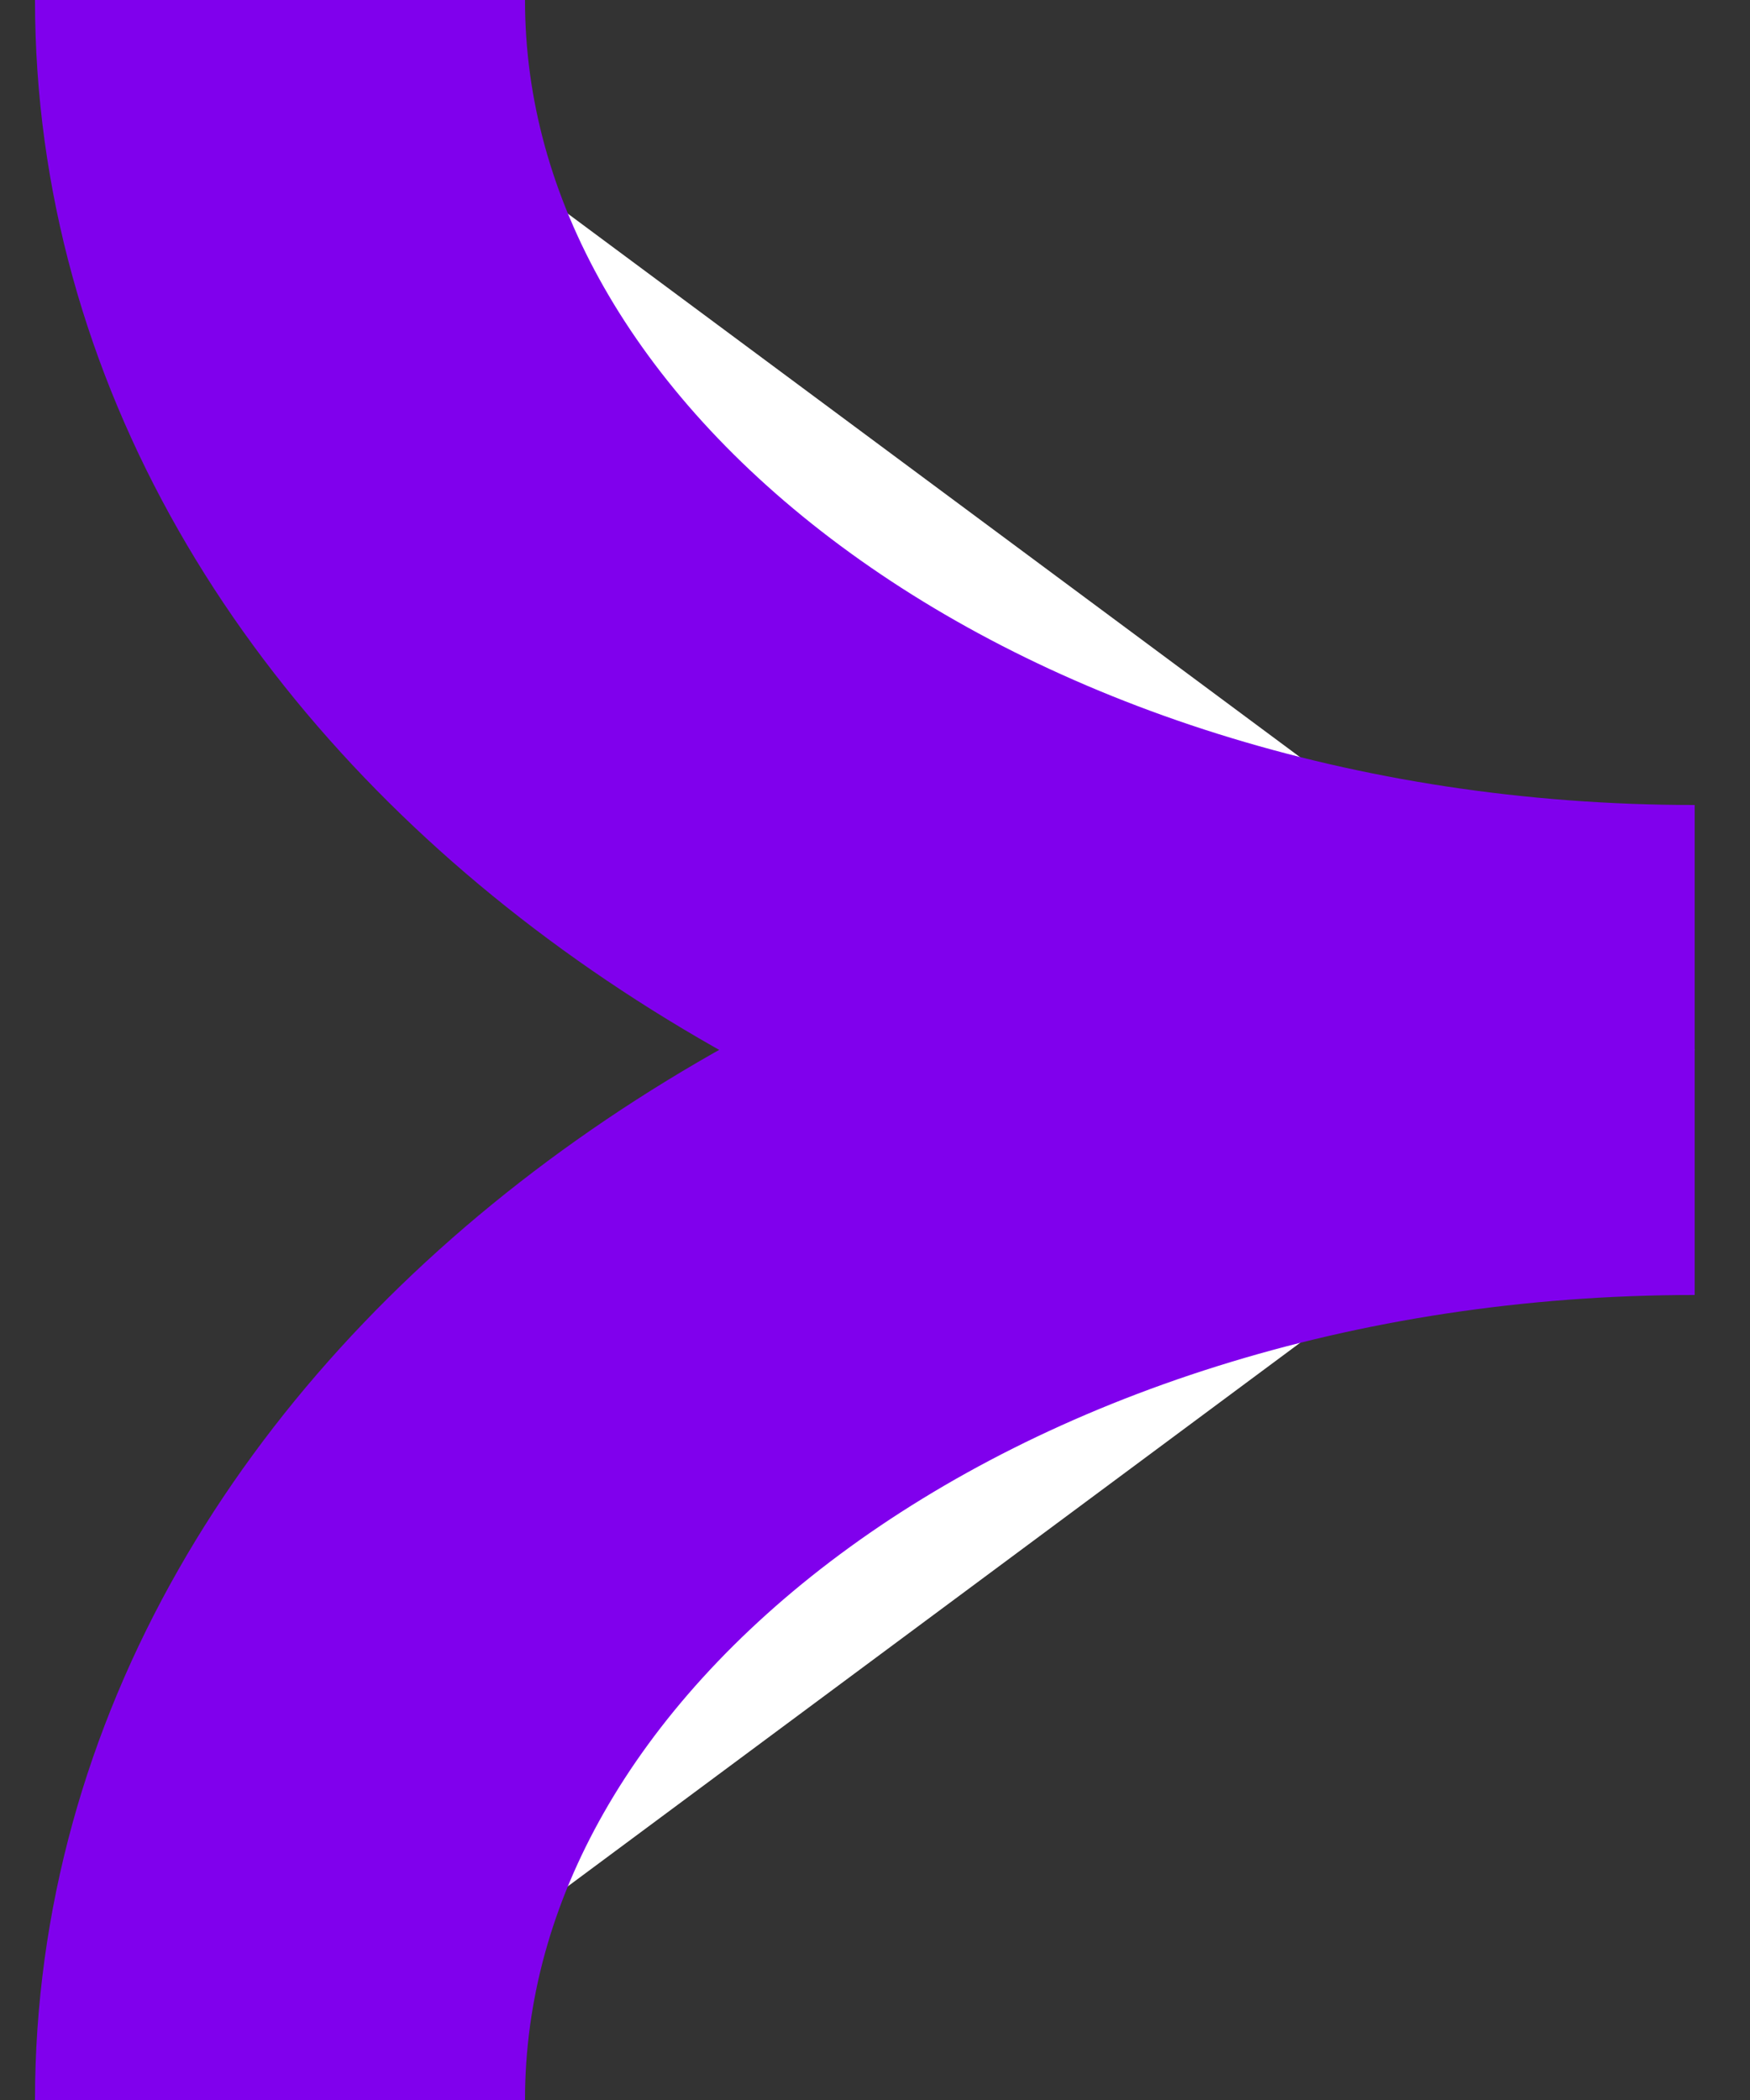
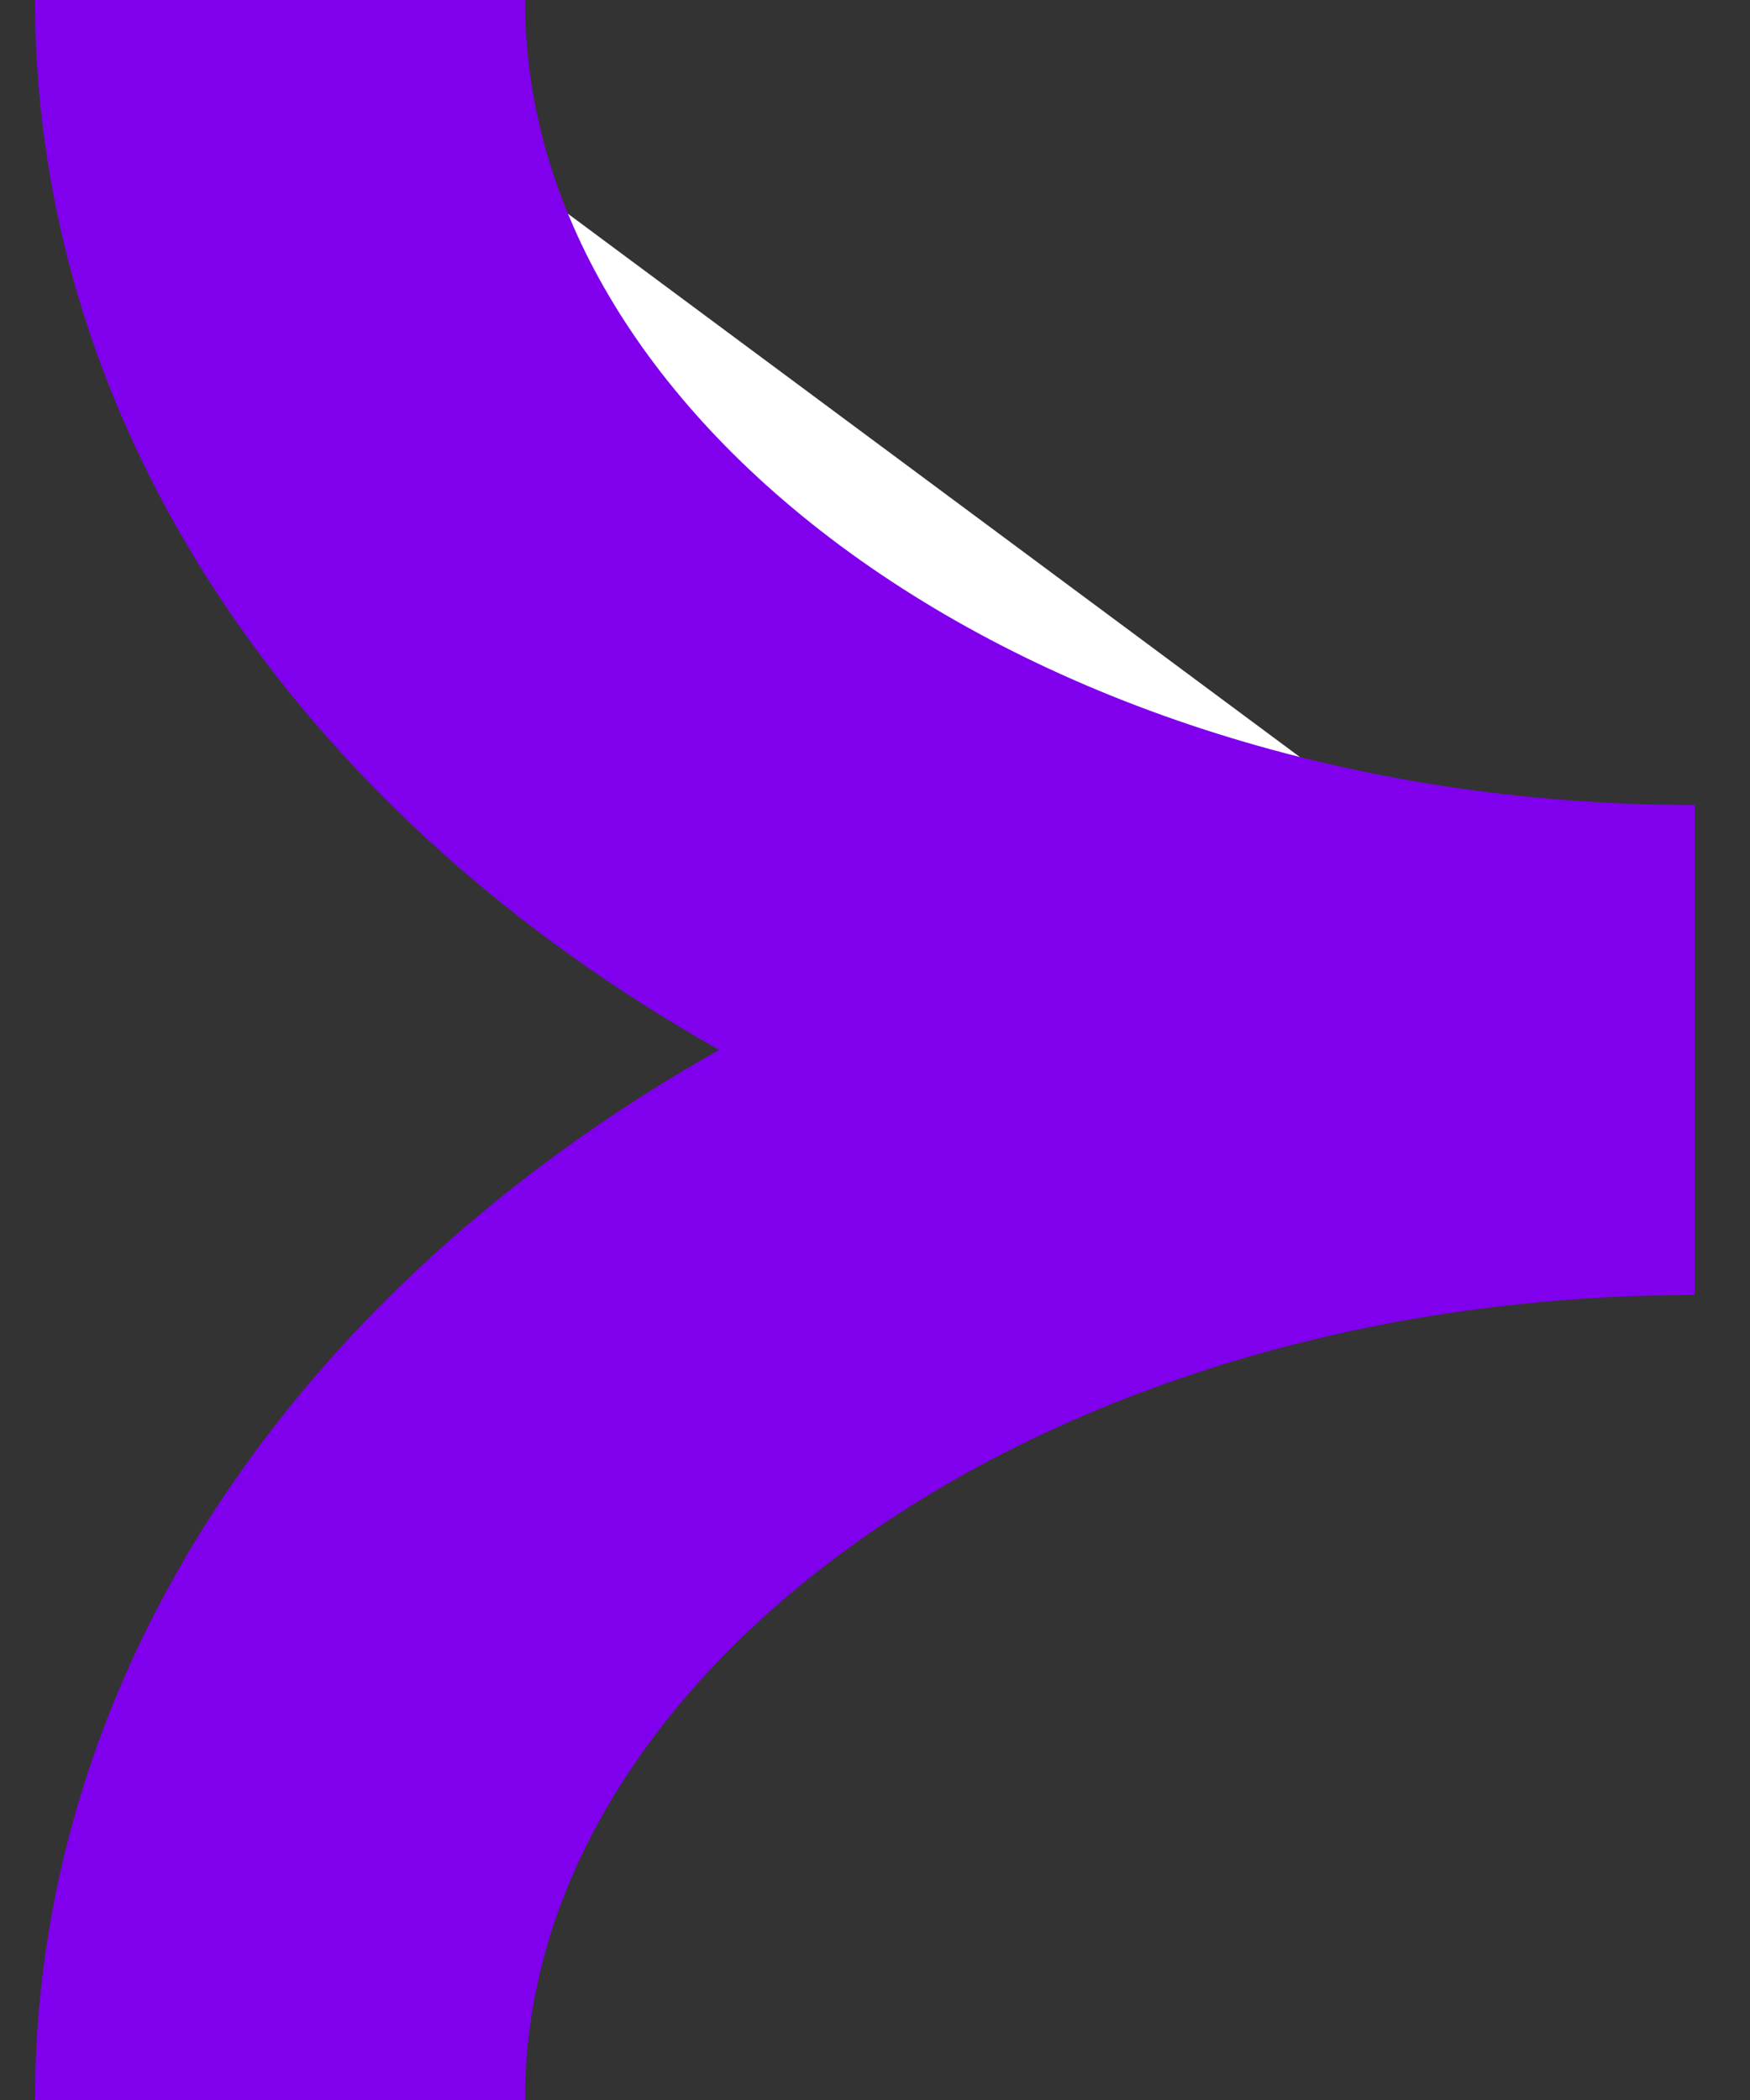
<svg xmlns="http://www.w3.org/2000/svg" width="25" height="30" viewBox="0 0 25 30" fill="none">
  <rect x="0" y="0" width="25" height="30" fill="#333333" stroke="none" />
  <g id="Flechita">
    <g id="Vector">
-       <path d="M24.208 15C13.042 15 4 21.712 4 30Z" fill="white" />
      <path d="M24.208 15C13.042 15 4 21.712 4 30" stroke="#8000ED" stroke-width="7" stroke-miterlimit="10" />
    </g>
    <g id="Vector_2">
      <path d="M24.208 15C13.055 15 4 8.288 4 0Z" fill="white" />
      <path d="M24.208 15C13.055 15 4 8.288 4 0" stroke="#8000ED" stroke-width="7" stroke-miterlimit="10" />
    </g>
  </g>
</svg>